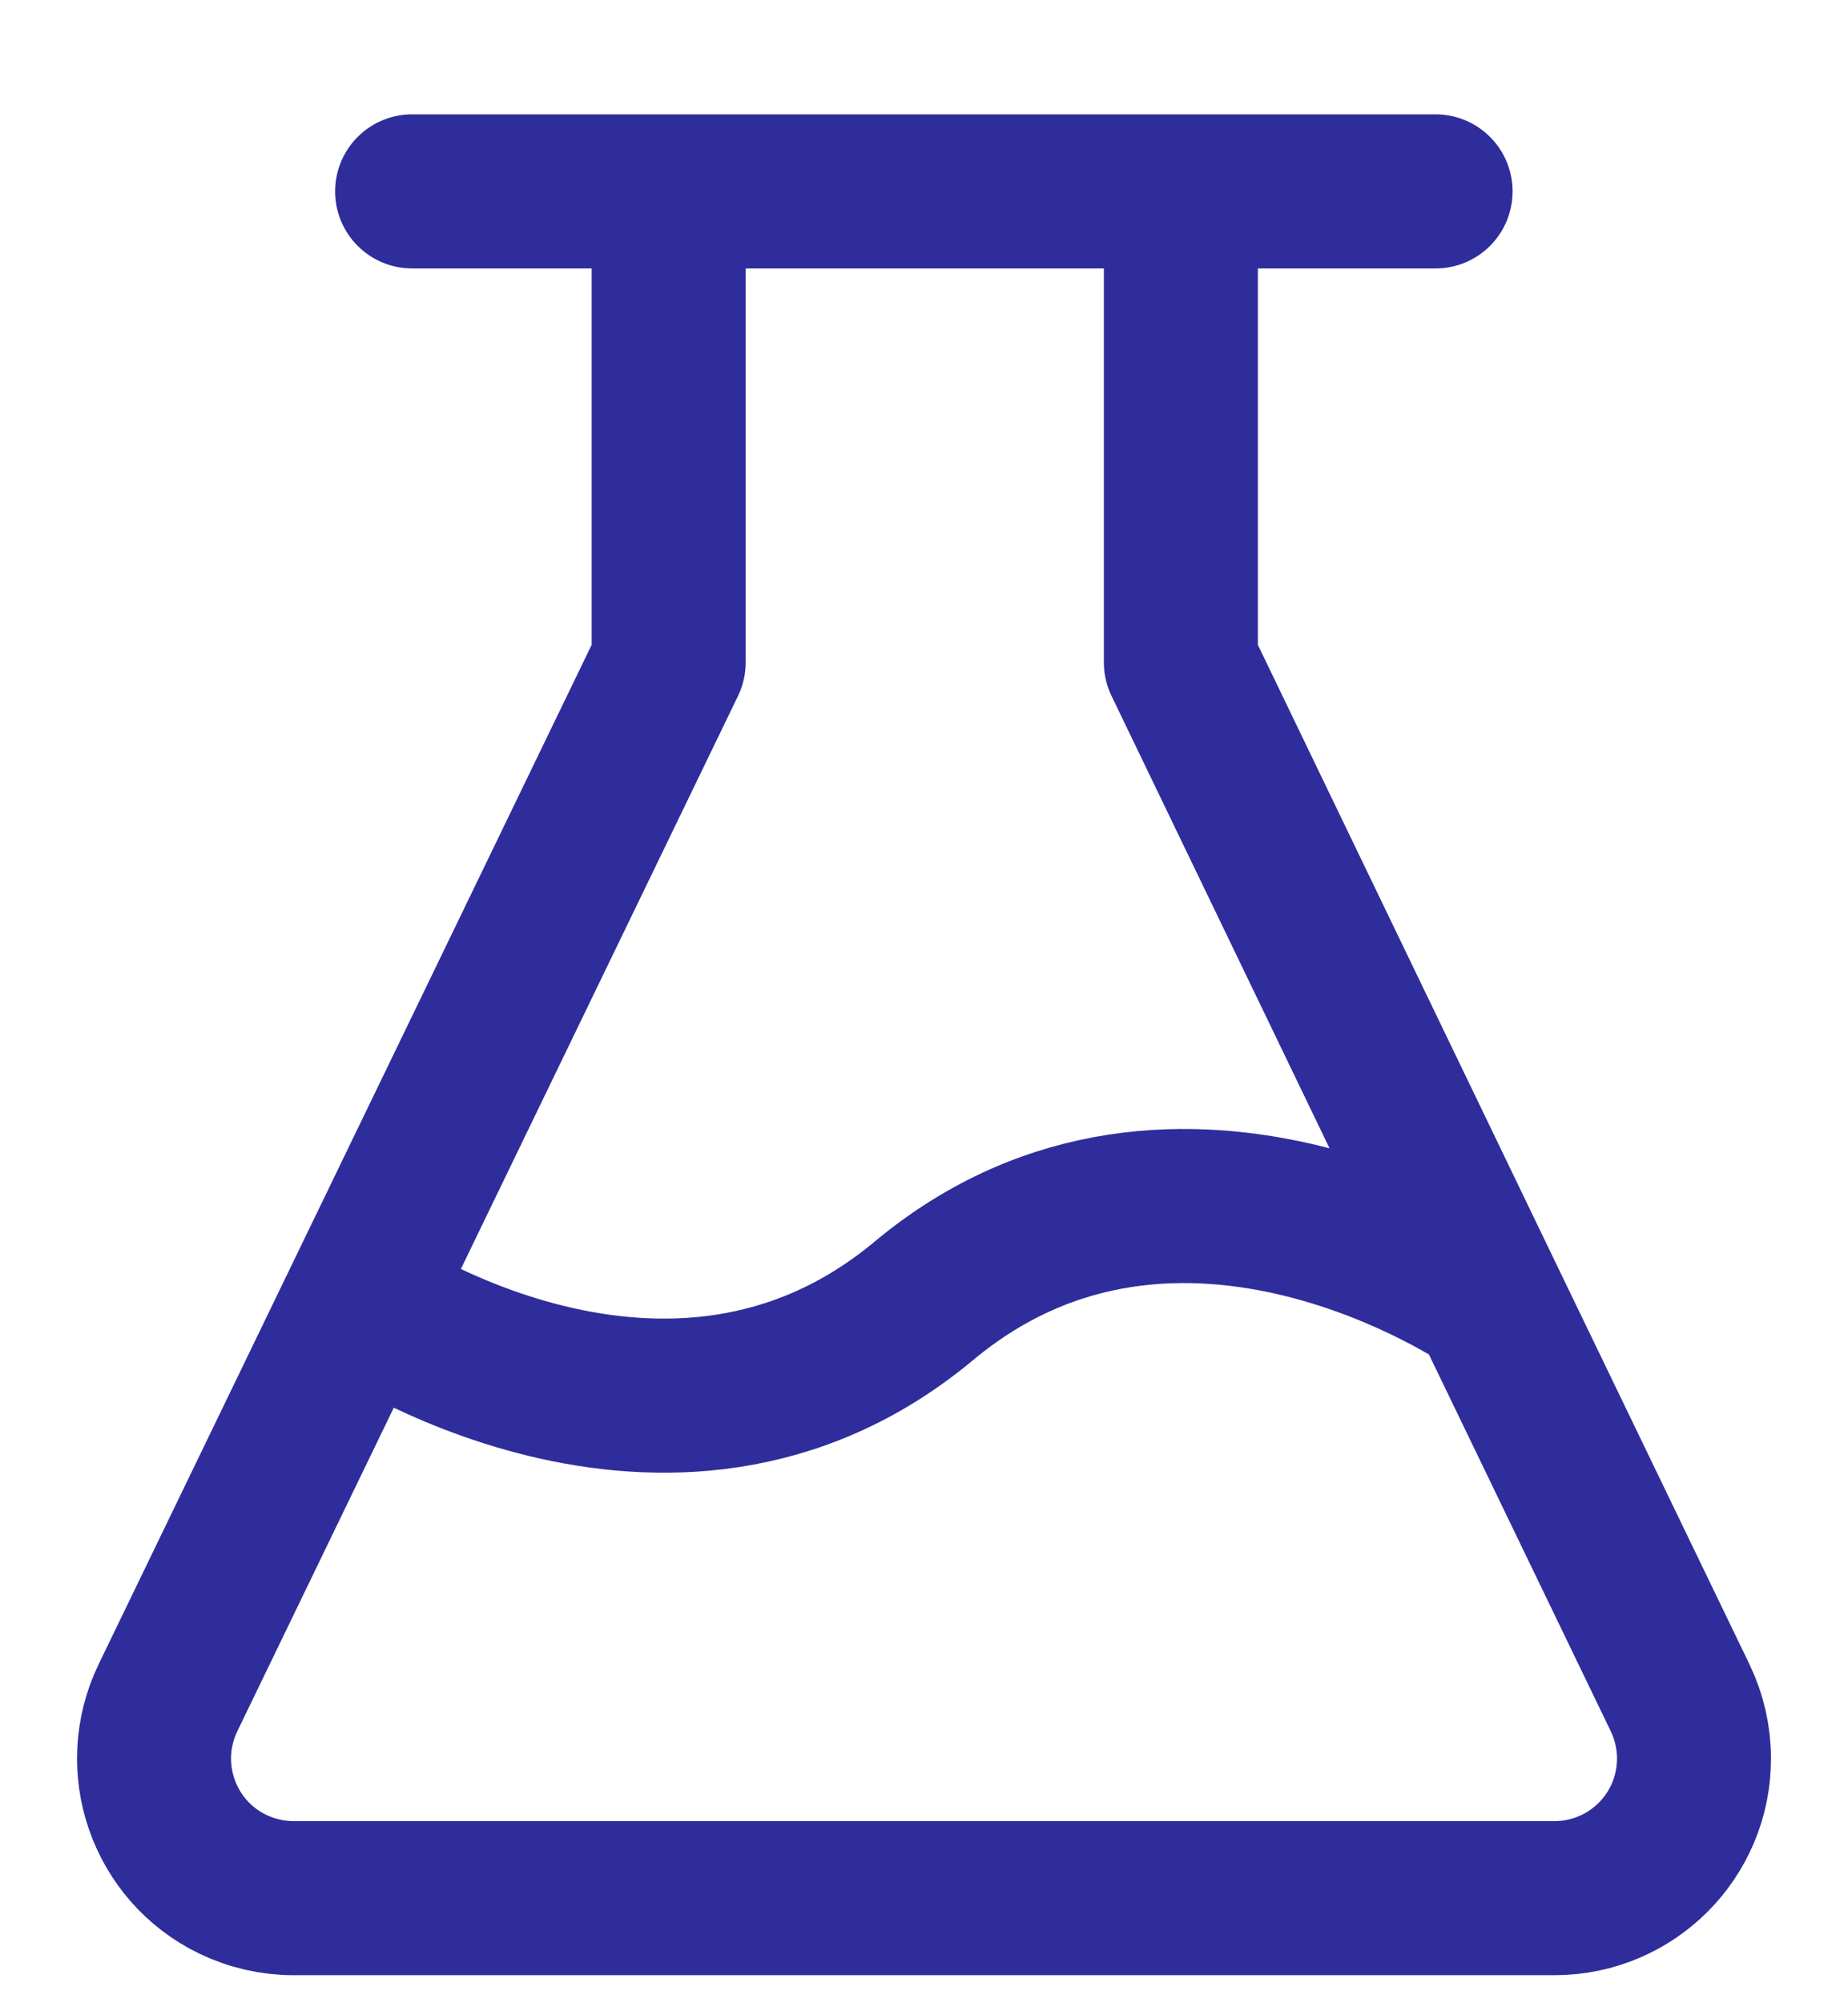
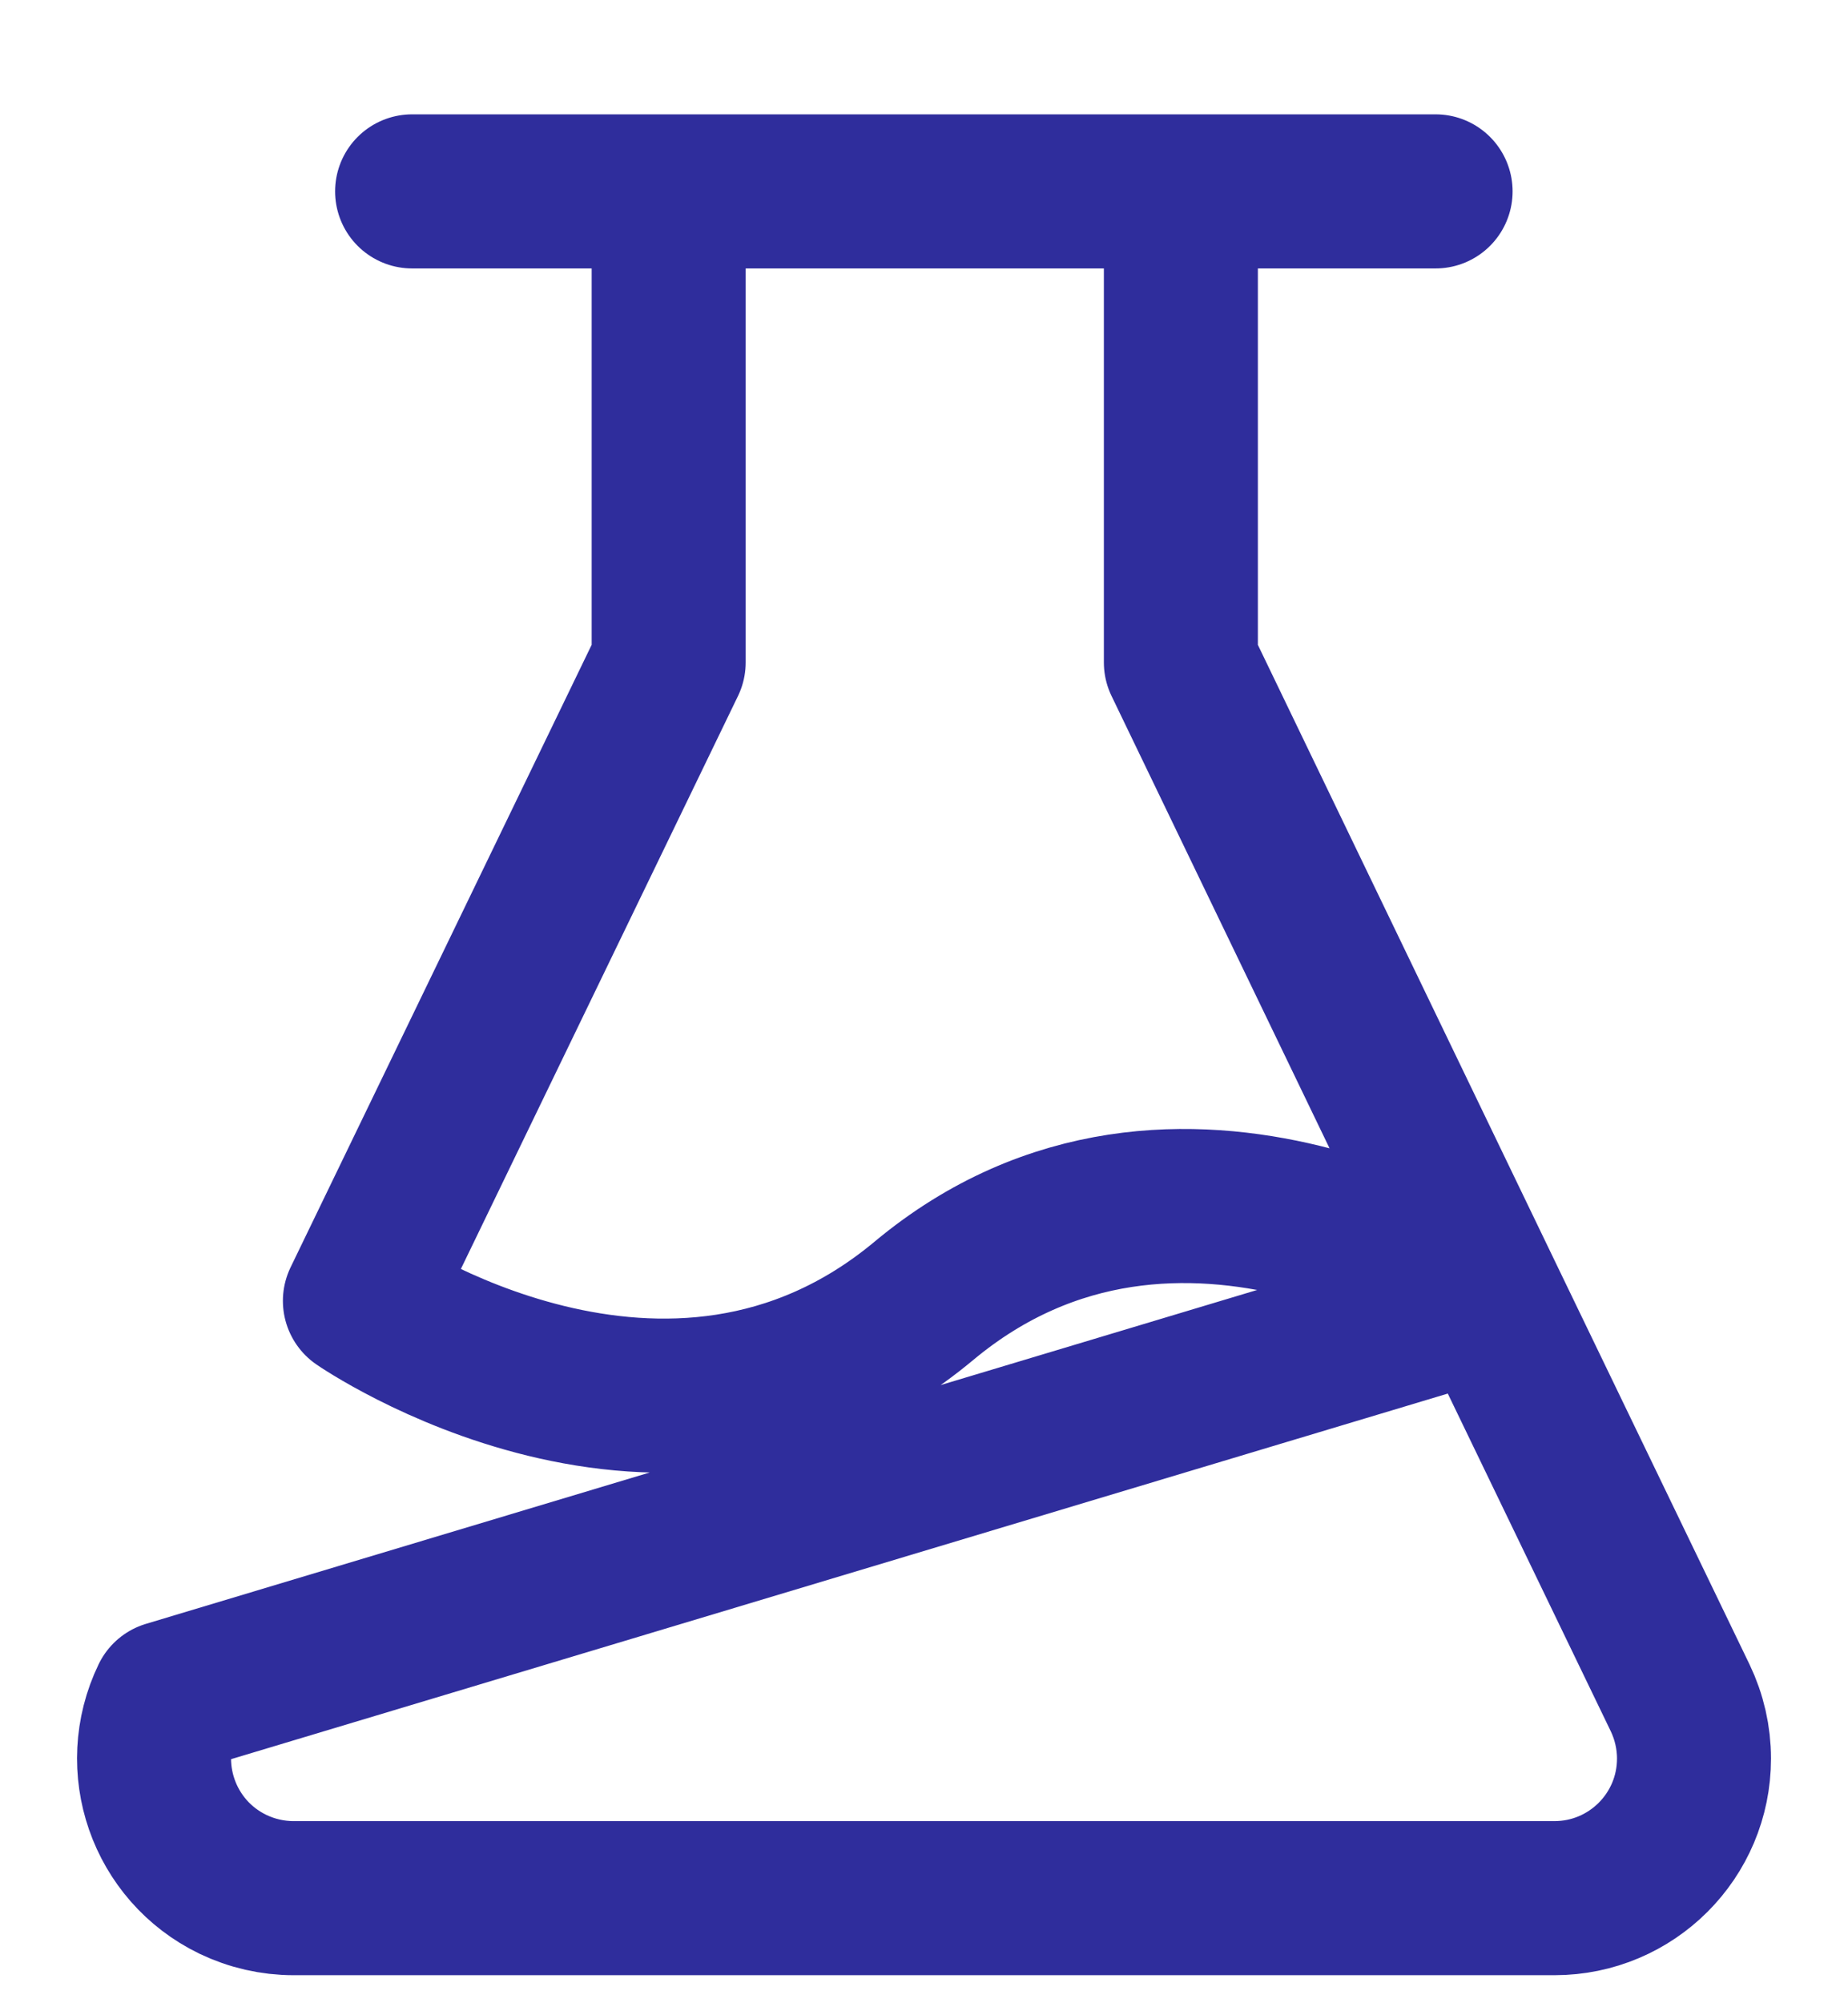
<svg xmlns="http://www.w3.org/2000/svg" width="12" height="13" viewBox="0 0 12 13" fill="none">
-   <path d="M2.676 1.242H9.322M2.337 8.442L4.342 4.299V1.242H7.668V4.299L9.666 8.442M2.337 8.442L1.091 11.017C0.873 11.468 1.061 12.01 1.512 12.228C1.635 12.287 1.77 12.318 1.906 12.318H10.094C10.594 12.318 11 11.913 11 11.412C11 11.276 10.969 11.141 10.91 11.018L9.666 8.442M2.337 8.442C2.337 8.442 4.338 9.826 5.999 8.442C7.66 7.057 9.666 8.442 9.666 8.442" stroke="#2F2D9C" stroke-linecap="round" stroke-linejoin="round" />
+   <path d="M2.676 1.242H9.322M2.337 8.442L4.342 4.299V1.242H7.668V4.299L9.666 8.442L1.091 11.017C0.873 11.468 1.061 12.01 1.512 12.228C1.635 12.287 1.77 12.318 1.906 12.318H10.094C10.594 12.318 11 11.913 11 11.412C11 11.276 10.969 11.141 10.91 11.018L9.666 8.442M2.337 8.442C2.337 8.442 4.338 9.826 5.999 8.442C7.66 7.057 9.666 8.442 9.666 8.442" stroke="#2F2D9C" stroke-linecap="round" stroke-linejoin="round" />
</svg>